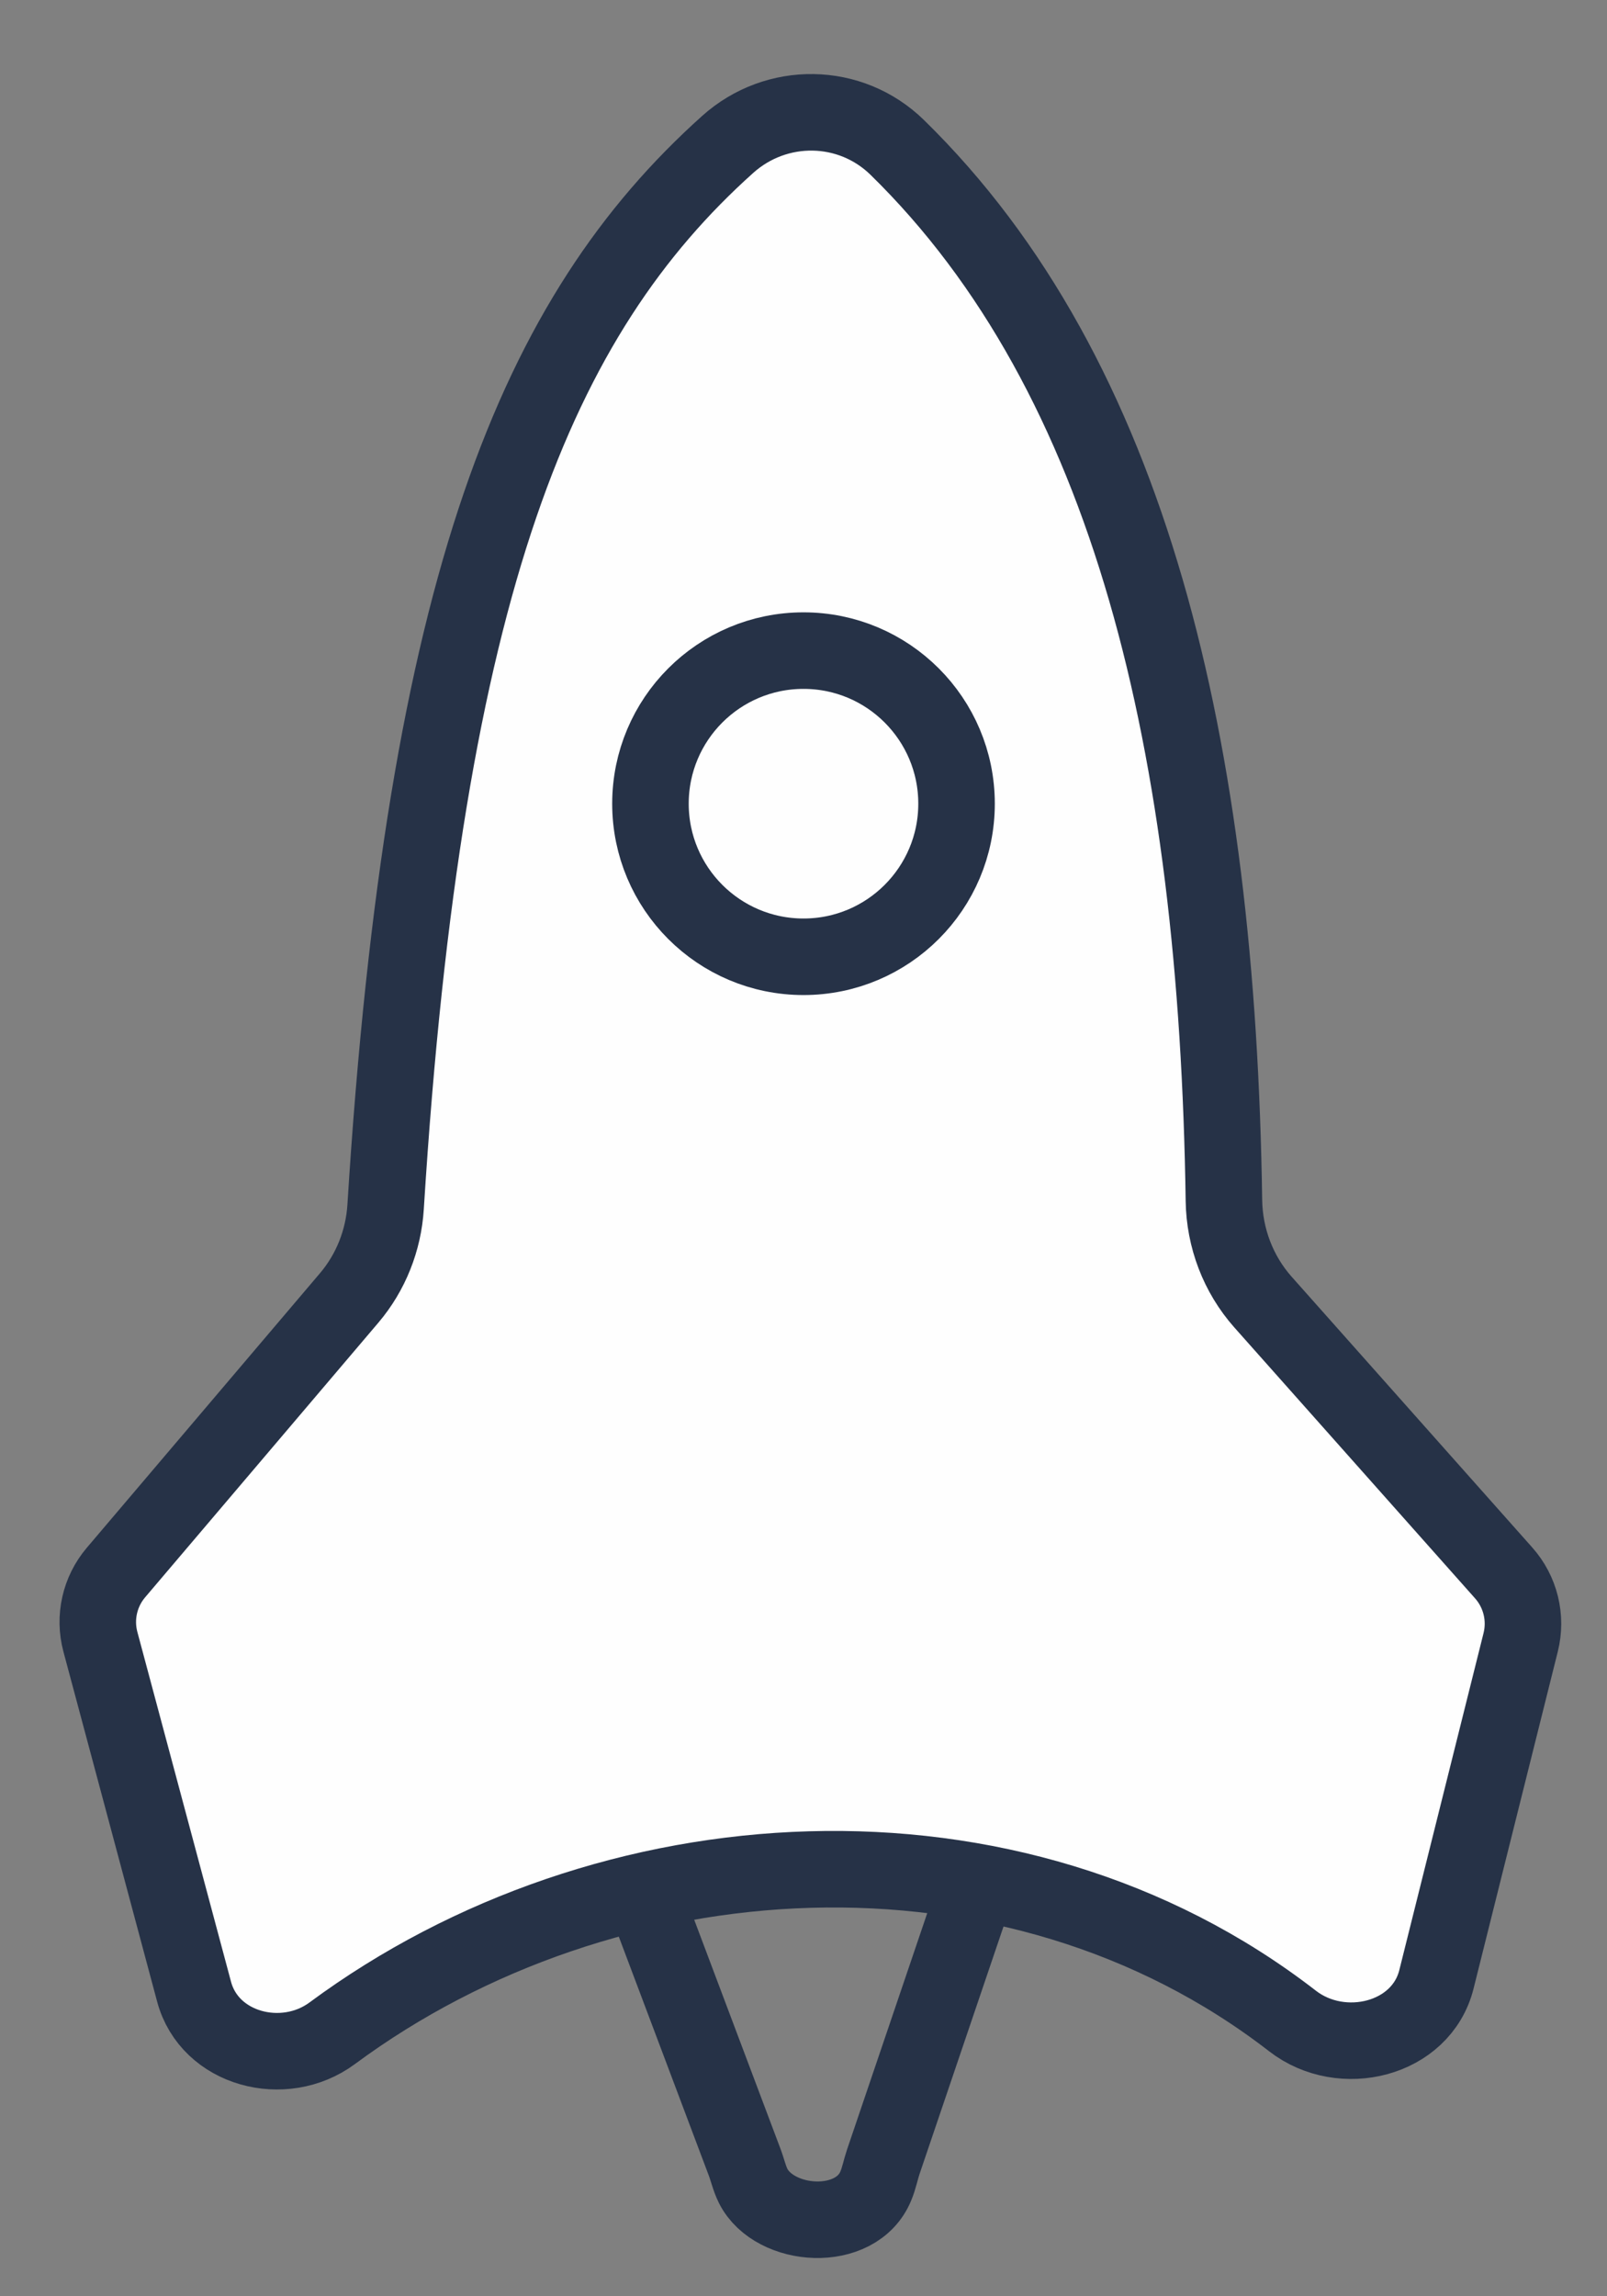
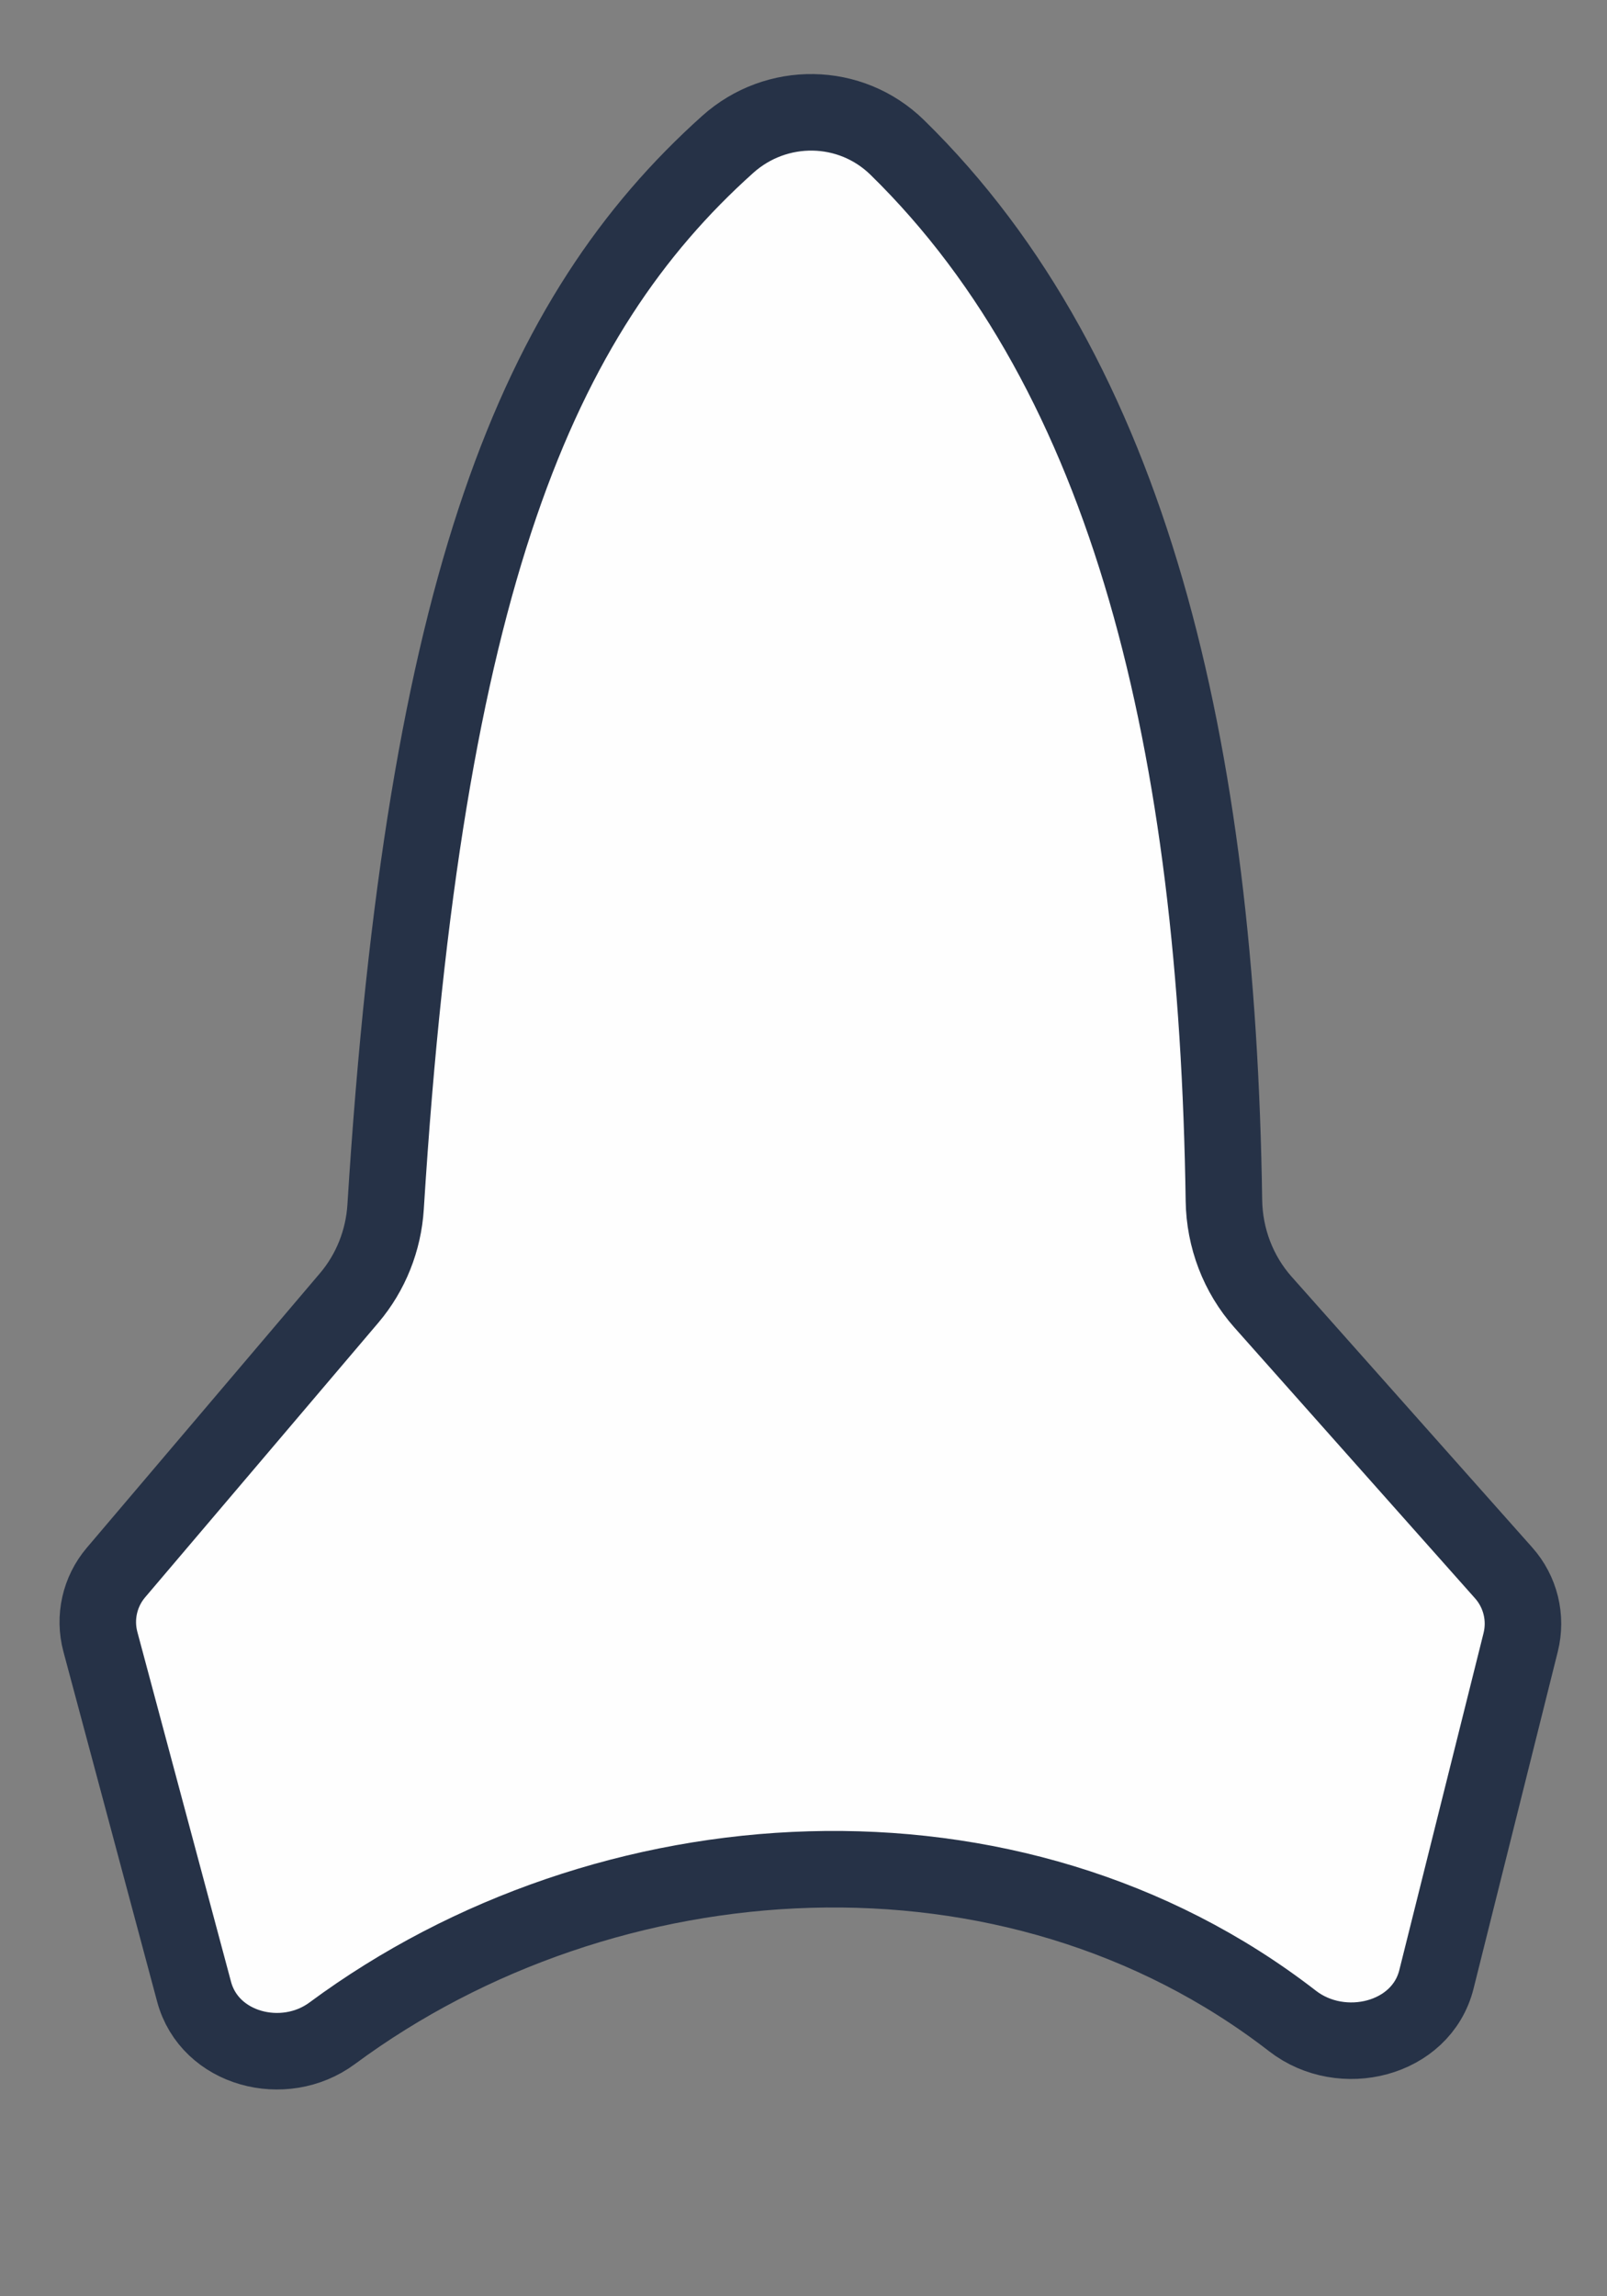
<svg xmlns="http://www.w3.org/2000/svg" width="21" height="30" viewBox="0 0 21 30" fill="none">
  <rect x="0" y="0" width="21" height="30" fill="#808080" stroke="none" />
-   <path d="M9.727 28.238L8.019 23.705C7.527 22.397 8.493 21 9.891 21H11.21C12.579 21 13.543 22.346 13.104 23.642L11.543 28.242C11.508 28.346 11.488 28.455 11.446 28.556C11.19 29.185 10.122 29.109 9.843 28.56C9.792 28.458 9.768 28.344 9.727 28.238Z" stroke="#263247" stroke-linecap="round" />
  <path d="M1.312 21.45L2.536 26.02C2.738 26.777 3.711 27.03 4.341 26.564C7.924 23.913 13.224 23.564 16.891 26.404C17.535 26.903 18.573 26.651 18.771 25.86L19.872 21.456C19.952 21.135 19.869 20.796 19.649 20.549L16.505 17.012C16.18 16.646 16.001 16.173 15.994 15.683C15.908 9.764 14.782 4.916 11.725 1.926C11.113 1.328 10.147 1.315 9.509 1.887C7.028 4.112 5.55 7.596 5.039 15.768C5.012 16.204 4.846 16.624 4.563 16.957L1.516 20.544C1.303 20.794 1.227 21.133 1.312 21.45Z" fill="#FEFEFE" stroke="#263247" stroke-linecap="round" />
-   <circle cx="10.5" cy="10.5" r="2" stroke="#263247" />
</svg>